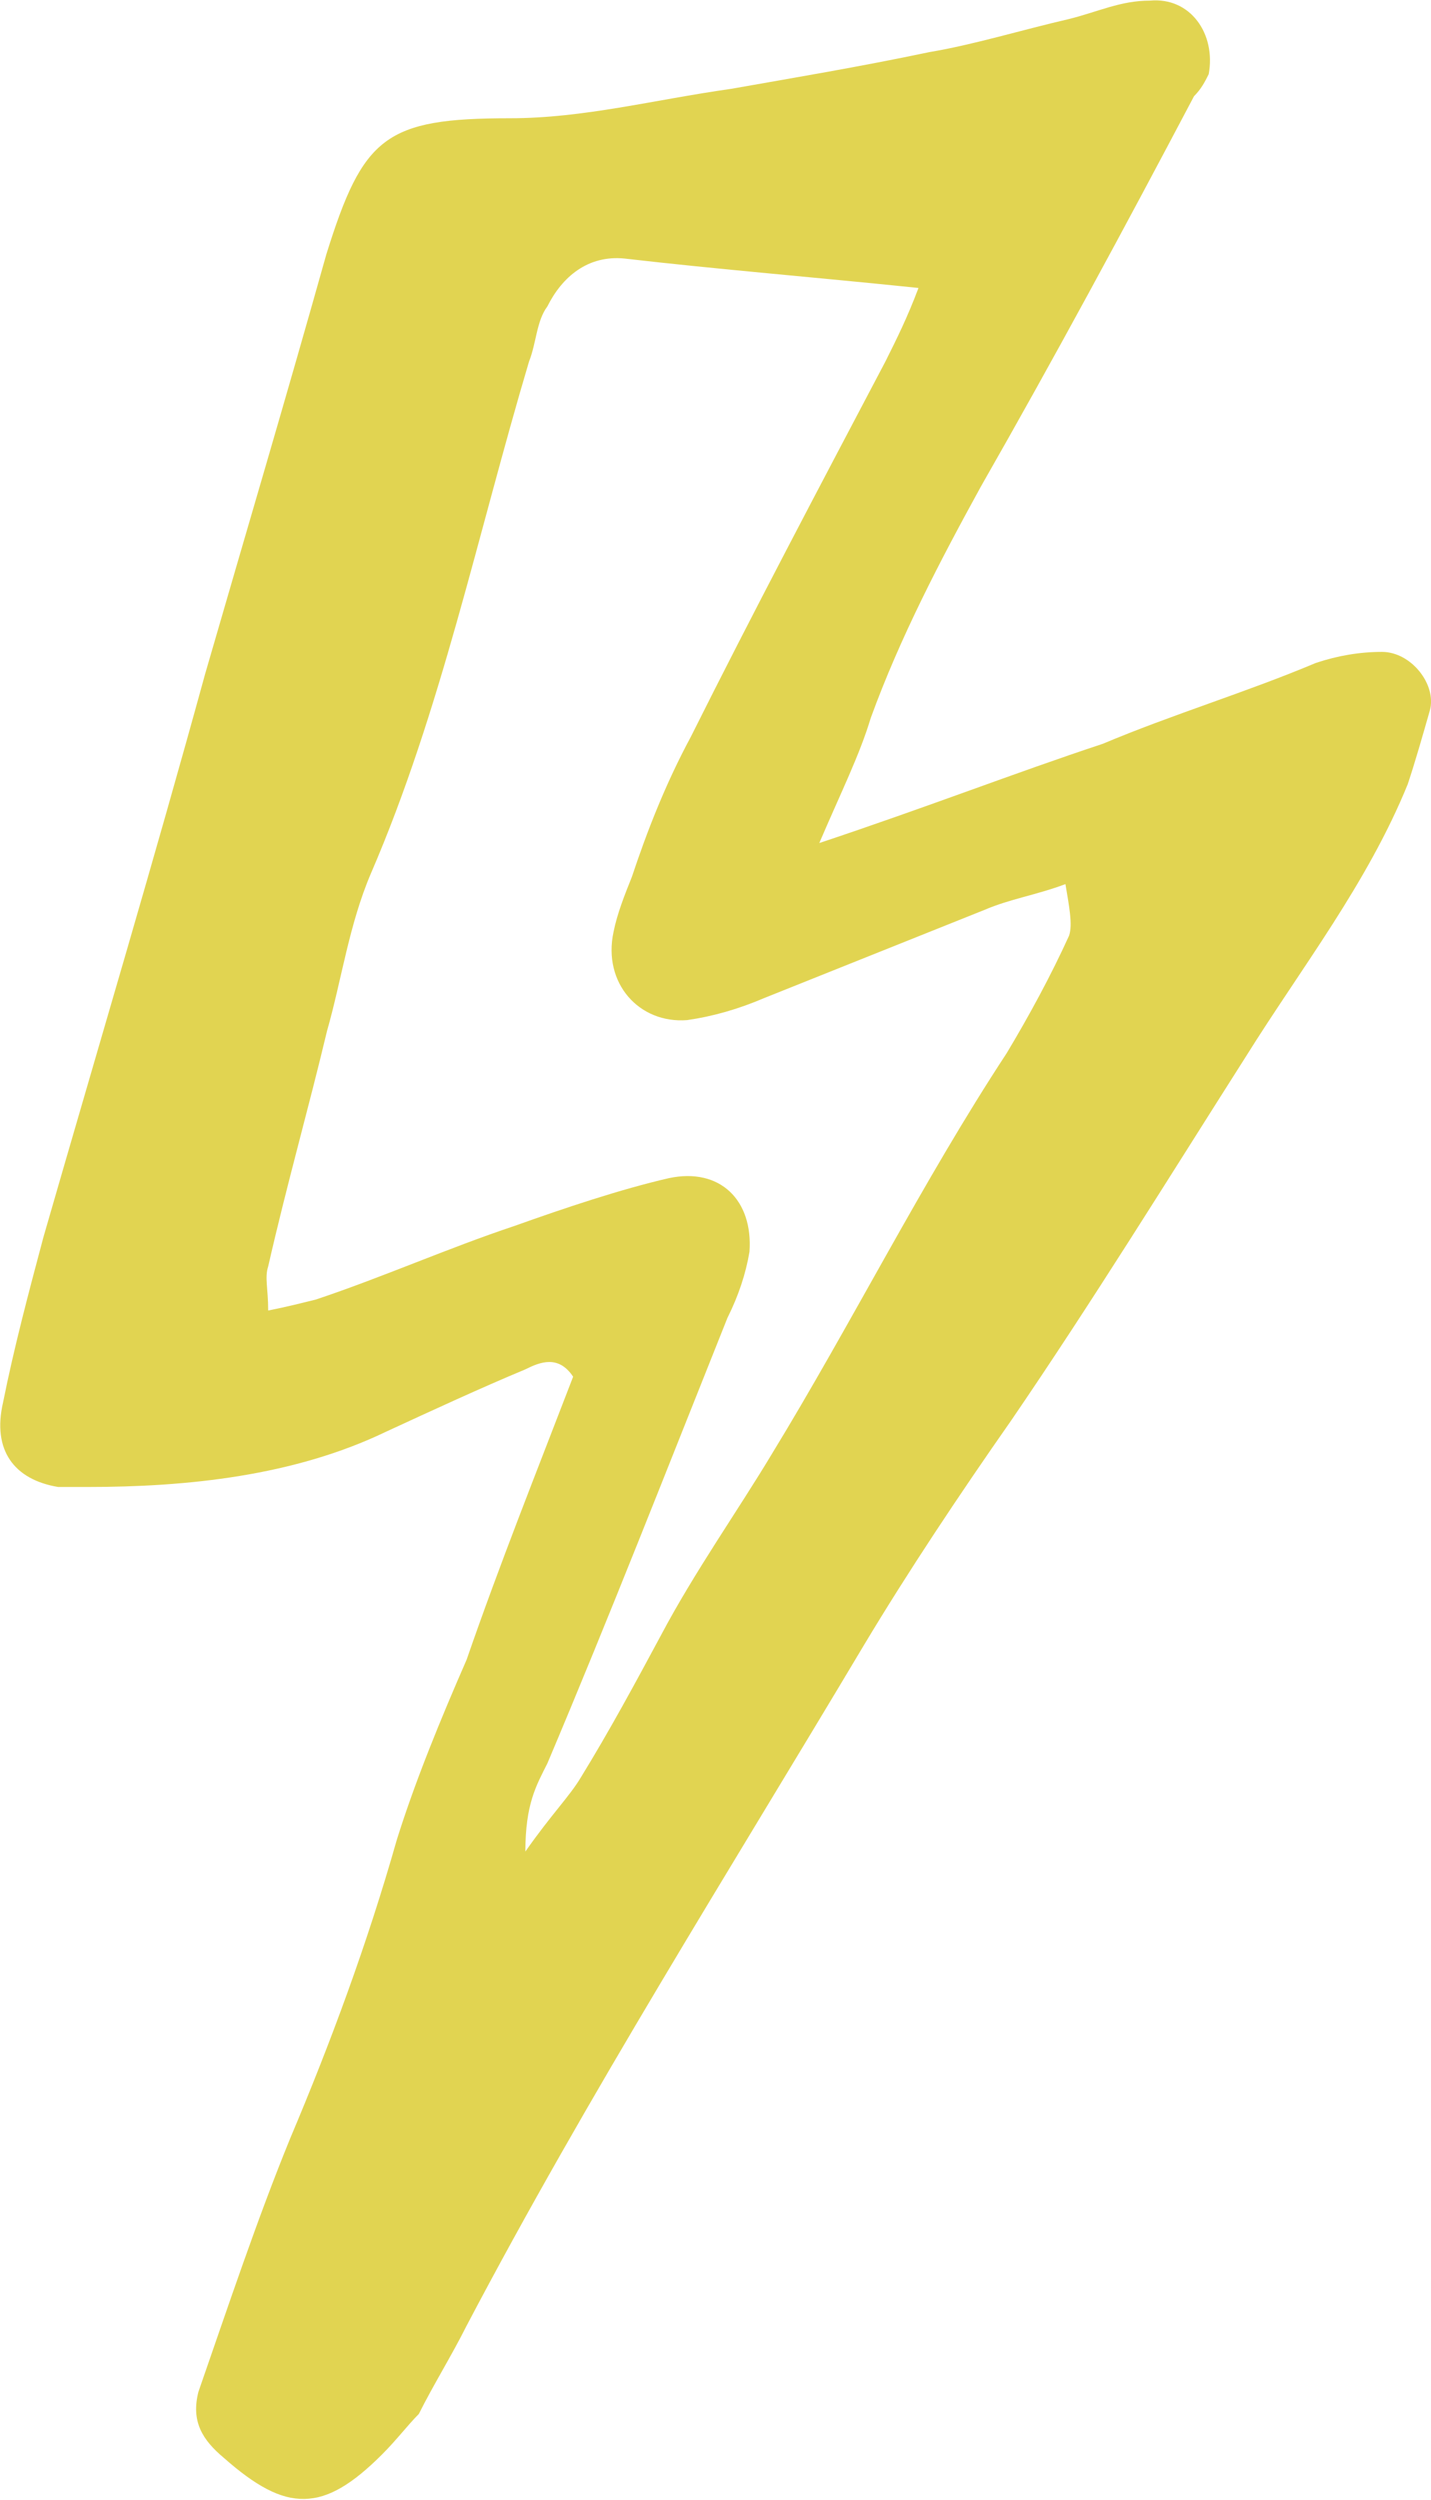
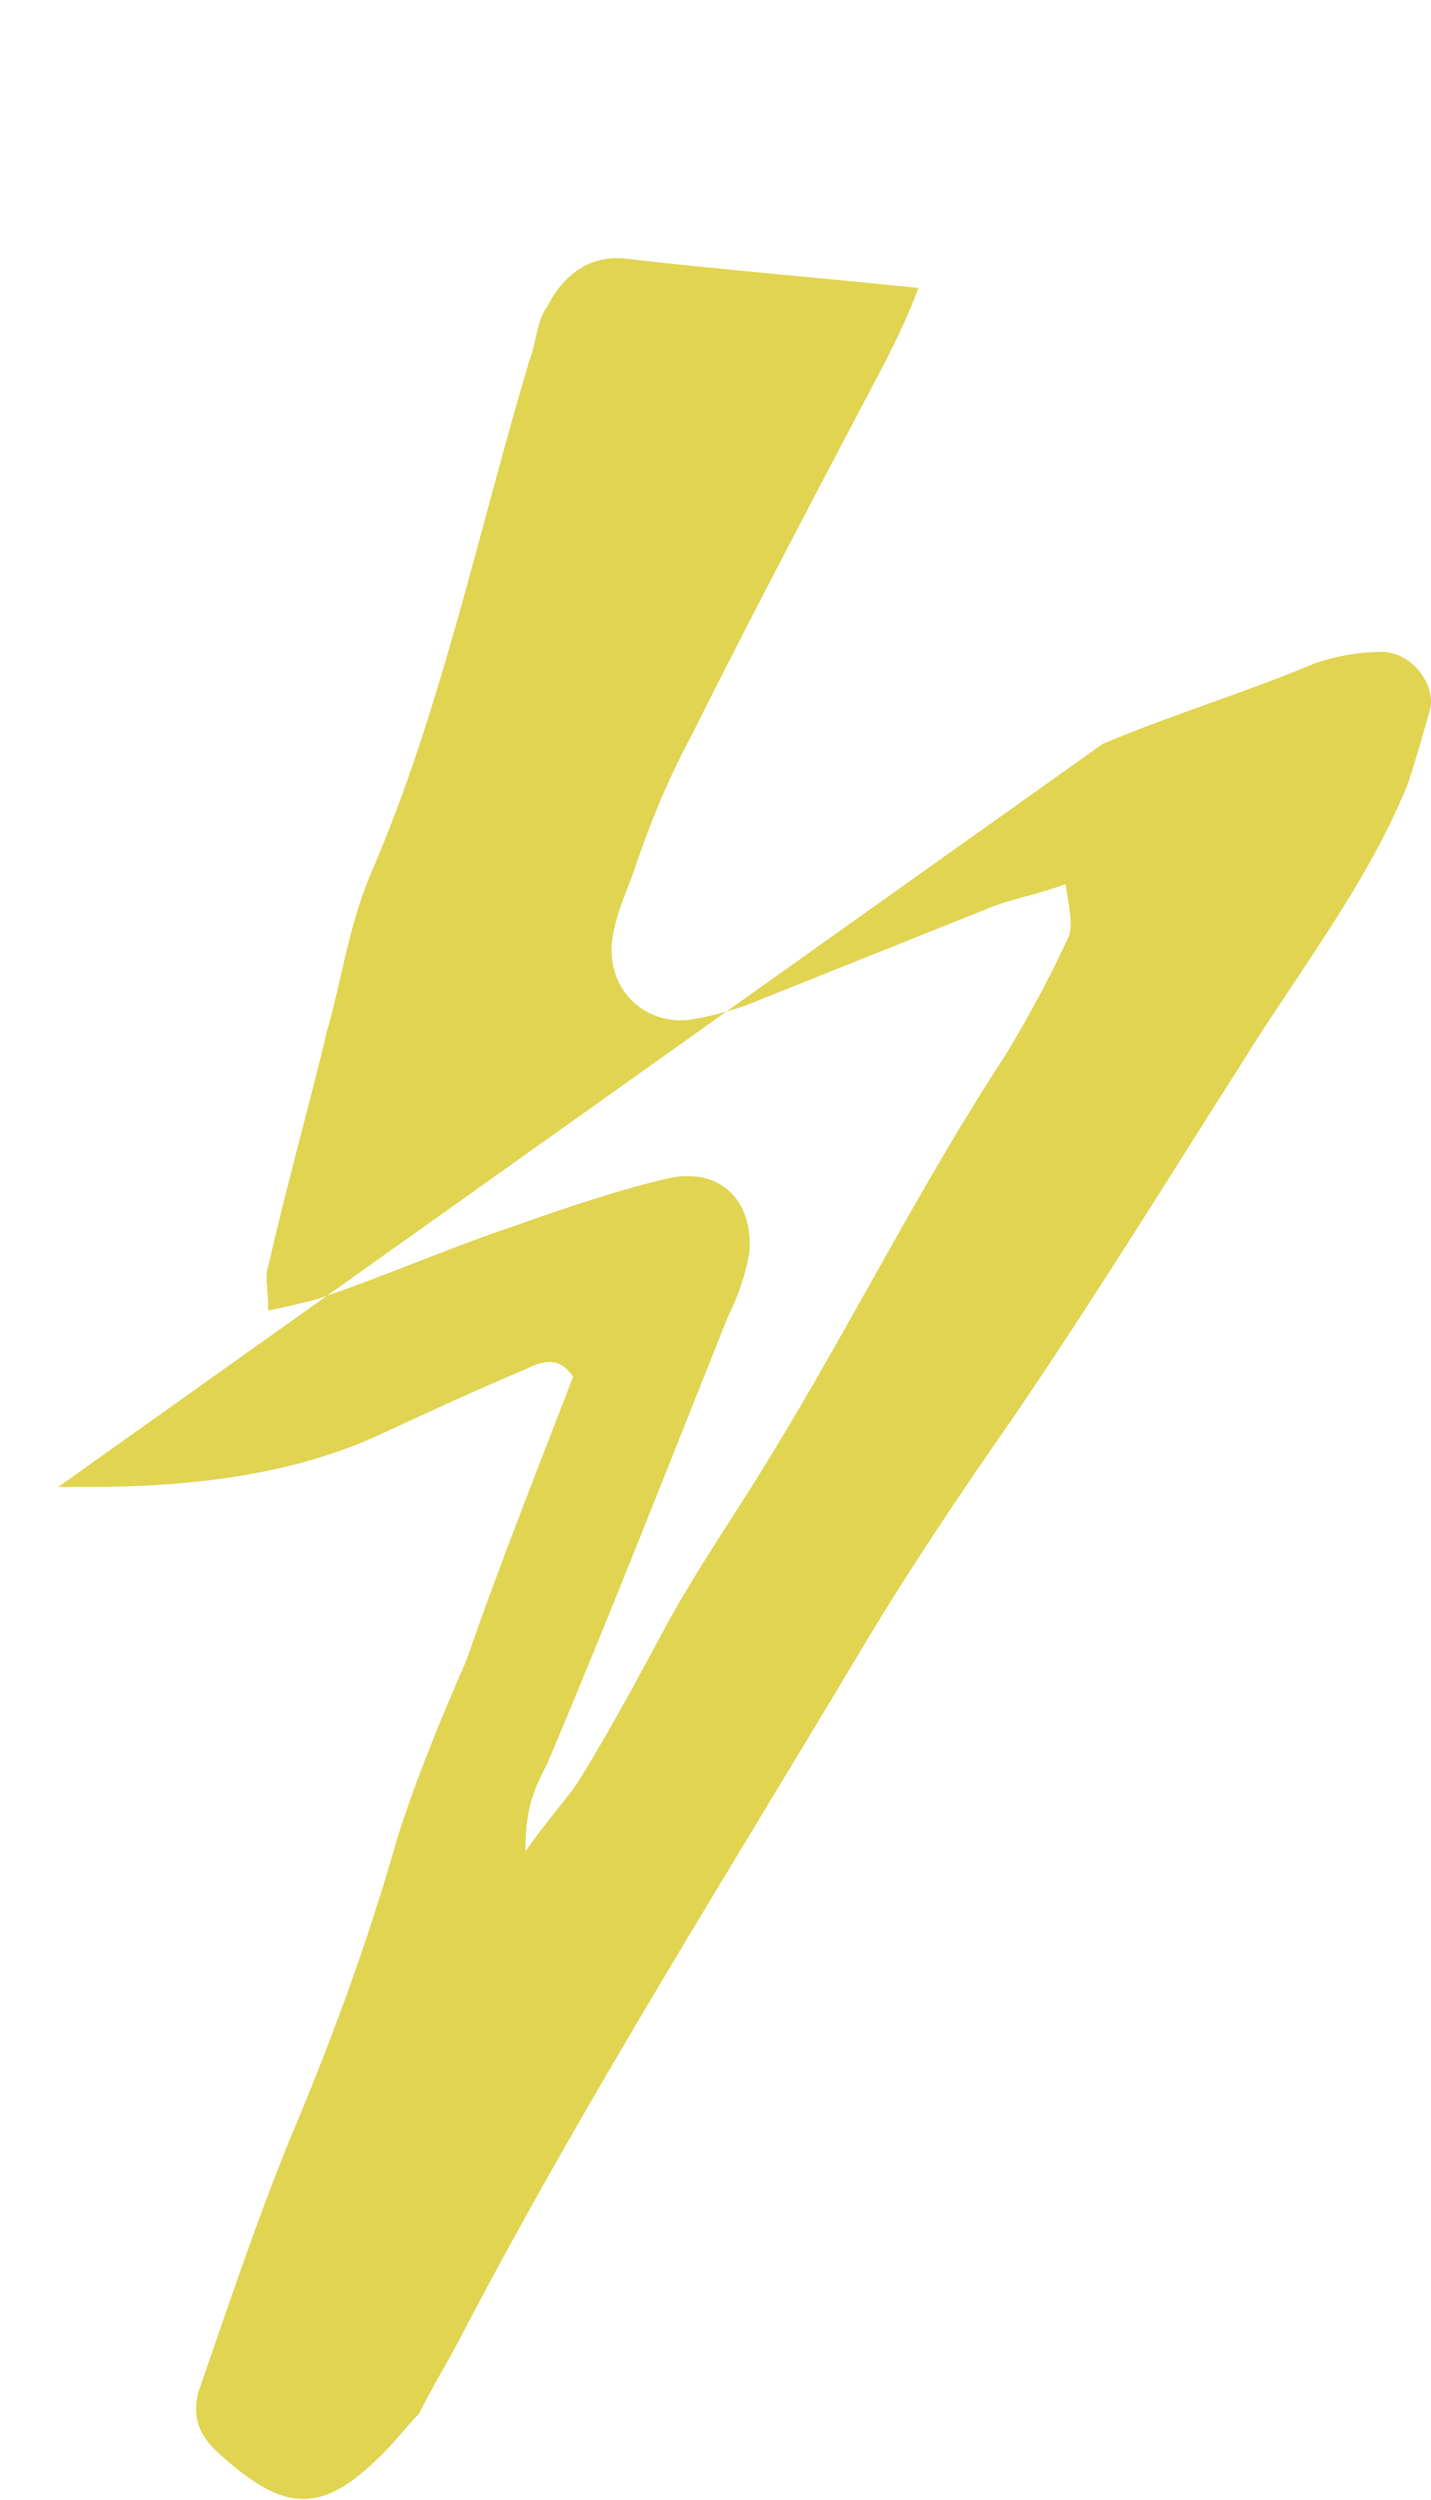
<svg xmlns="http://www.w3.org/2000/svg" id="Layer_2" data-name="Layer 2" viewBox="0 0 23.37 40.8">
  <defs>
    <style>      .QuestLightning-1 {        fill: #e1d451;      }    </style>
  </defs>
  <g id="Layer_1-2" data-name="Layer 1">
-     <path class="QuestLightning-1" d="m9.48,29.02c.48-.78.9-1.56,1.32-2.34.54-1.02,1.26-2.04,1.8-2.94,1.32-2.16,2.46-4.45,3.84-6.55.36-.6.72-1.26,1.02-1.92.06-.18,0-.48-.06-.84-.48.18-.9.24-1.32.42-1.2.48-2.4.96-3.6,1.44-.42.18-.84.3-1.26.36-.78.06-1.38-.6-1.2-1.44.06-.3.18-.6.3-.9.24-.72.54-1.5.96-2.28,1.02-2.04,2.1-4.08,3.18-6.13.18-.36.36-.72.54-1.2-1.74-.18-3.24-.3-4.8-.48-.6-.06-1.02.3-1.26.78-.18.24-.18.6-.3.9-.84,2.82-1.44,5.71-2.58,8.35-.36.84-.48,1.74-.72,2.58-.3,1.26-.66,2.52-.96,3.84-.06.18,0,.36,0,.72.3-.06.54-.12.78-.18,1.08-.36,2.16-.84,3.24-1.2.84-.3,1.74-.6,2.52-.78.84-.18,1.38.36,1.32,1.2-.06.36-.18.72-.36,1.08-.96,2.4-1.92,4.86-2.94,7.27-.18.36-.36.66-.36,1.44.42-.6.72-.9.9-1.2m8.53-16.88c1.14-.48,2.34-.84,3.48-1.32.36-.12.72-.18,1.08-.18.48,0,.9.54.78.96-.12.42-.24.84-.36,1.2-.66,1.62-1.74,3-2.64,4.44-1.26,1.98-2.52,4.02-3.84,5.95-.84,1.2-1.68,2.46-2.4,3.66-2.22,3.72-4.5,7.33-6.49,11.11-.24.48-.54.96-.78,1.44-.18.18-.36.42-.6.66-.96.96-1.56.96-2.58.06-.36-.3-.54-.6-.42-1.08.48-1.38.96-2.82,1.5-4.14.66-1.56,1.26-3.18,1.74-4.87.3-.96.72-1.98,1.14-2.94.54-1.56,1.14-3.06,1.74-4.62-.24-.36-.54-.24-.78-.12-.72.3-1.5.66-2.28,1.02-1.5.72-3.24.9-4.87.9h-.48c-.72-.12-1.08-.6-.9-1.38.18-.9.42-1.8.66-2.7.9-3.12,1.8-6.13,2.64-9.19.66-2.28,1.32-4.5,1.98-6.85.6-1.92.96-2.22,3-2.22,1.2,0,2.34-.3,3.61-.48,1.02-.18,2.1-.36,3.24-.6.72-.12,1.5-.36,2.28-.54.48-.12.84-.3,1.32-.3.66-.06,1.08.54.96,1.2-.06.12-.12.24-.24.36-1.14,2.16-2.28,4.27-3.48,6.37-.66,1.2-1.32,2.46-1.8,3.78-.18.6-.48,1.2-.84,2.04,1.8-.6,3.18-1.14,4.63-1.62" />
+     <path class="QuestLightning-1" d="m9.48,29.02c.48-.78.9-1.56,1.32-2.34.54-1.02,1.26-2.04,1.8-2.94,1.32-2.16,2.46-4.45,3.84-6.55.36-.6.72-1.26,1.02-1.92.06-.18,0-.48-.06-.84-.48.18-.9.24-1.32.42-1.2.48-2.4.96-3.6,1.44-.42.18-.84.3-1.26.36-.78.06-1.38-.6-1.2-1.44.06-.3.18-.6.3-.9.24-.72.54-1.5.96-2.28,1.02-2.04,2.1-4.08,3.18-6.13.18-.36.36-.72.54-1.2-1.74-.18-3.24-.3-4.8-.48-.6-.06-1.02.3-1.26.78-.18.24-.18.6-.3.9-.84,2.82-1.44,5.71-2.58,8.35-.36.84-.48,1.74-.72,2.58-.3,1.26-.66,2.52-.96,3.84-.06.18,0,.36,0,.72.3-.06.54-.12.78-.18,1.08-.36,2.16-.84,3.24-1.2.84-.3,1.74-.6,2.52-.78.84-.18,1.38.36,1.32,1.2-.06.36-.18.72-.36,1.08-.96,2.4-1.92,4.86-2.94,7.27-.18.36-.36.66-.36,1.44.42-.6.72-.9.9-1.2m8.53-16.88c1.14-.48,2.34-.84,3.48-1.32.36-.12.72-.18,1.08-.18.48,0,.9.54.78.96-.12.42-.24.84-.36,1.2-.66,1.62-1.74,3-2.64,4.44-1.26,1.98-2.52,4.02-3.84,5.95-.84,1.2-1.68,2.46-2.4,3.66-2.22,3.72-4.5,7.33-6.49,11.11-.24.48-.54.96-.78,1.44-.18.18-.36.42-.6.66-.96.96-1.56.96-2.58.06-.36-.3-.54-.6-.42-1.08.48-1.38.96-2.82,1.5-4.14.66-1.56,1.26-3.18,1.74-4.87.3-.96.72-1.98,1.14-2.94.54-1.56,1.14-3.06,1.74-4.62-.24-.36-.54-.24-.78-.12-.72.3-1.5.66-2.28,1.02-1.5.72-3.24.9-4.87.9h-.48" />
  </g>
</svg>